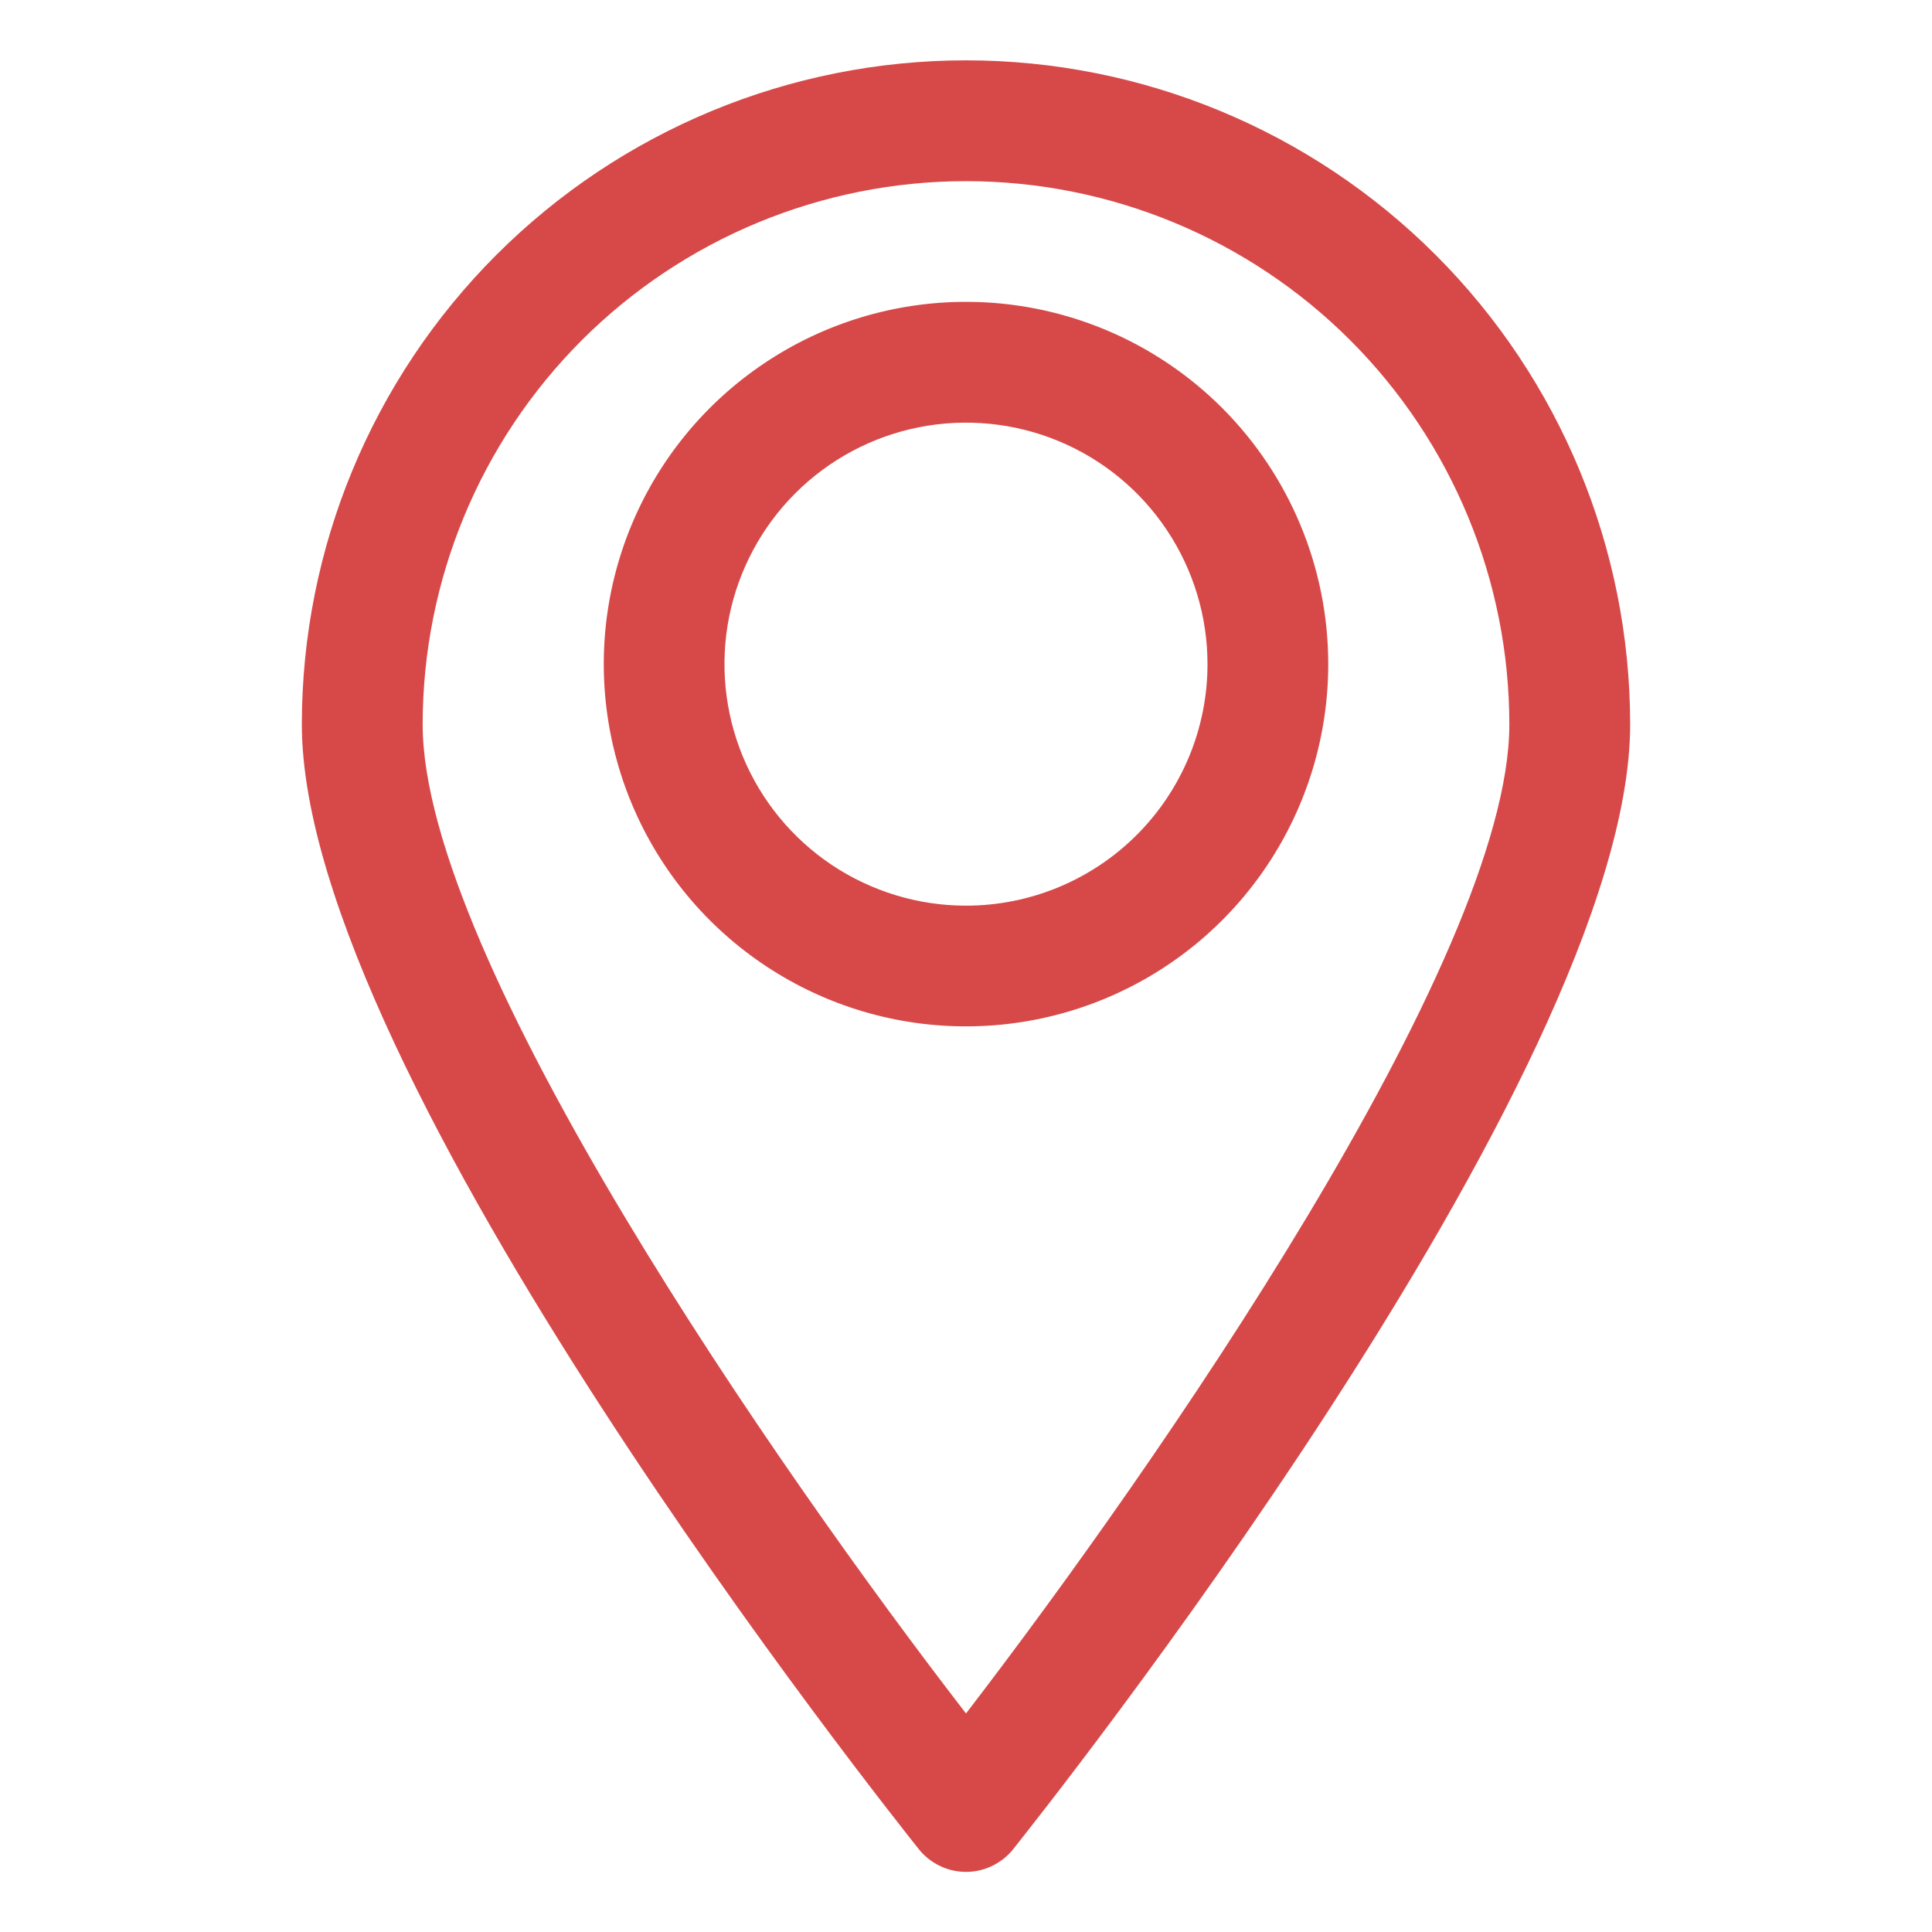
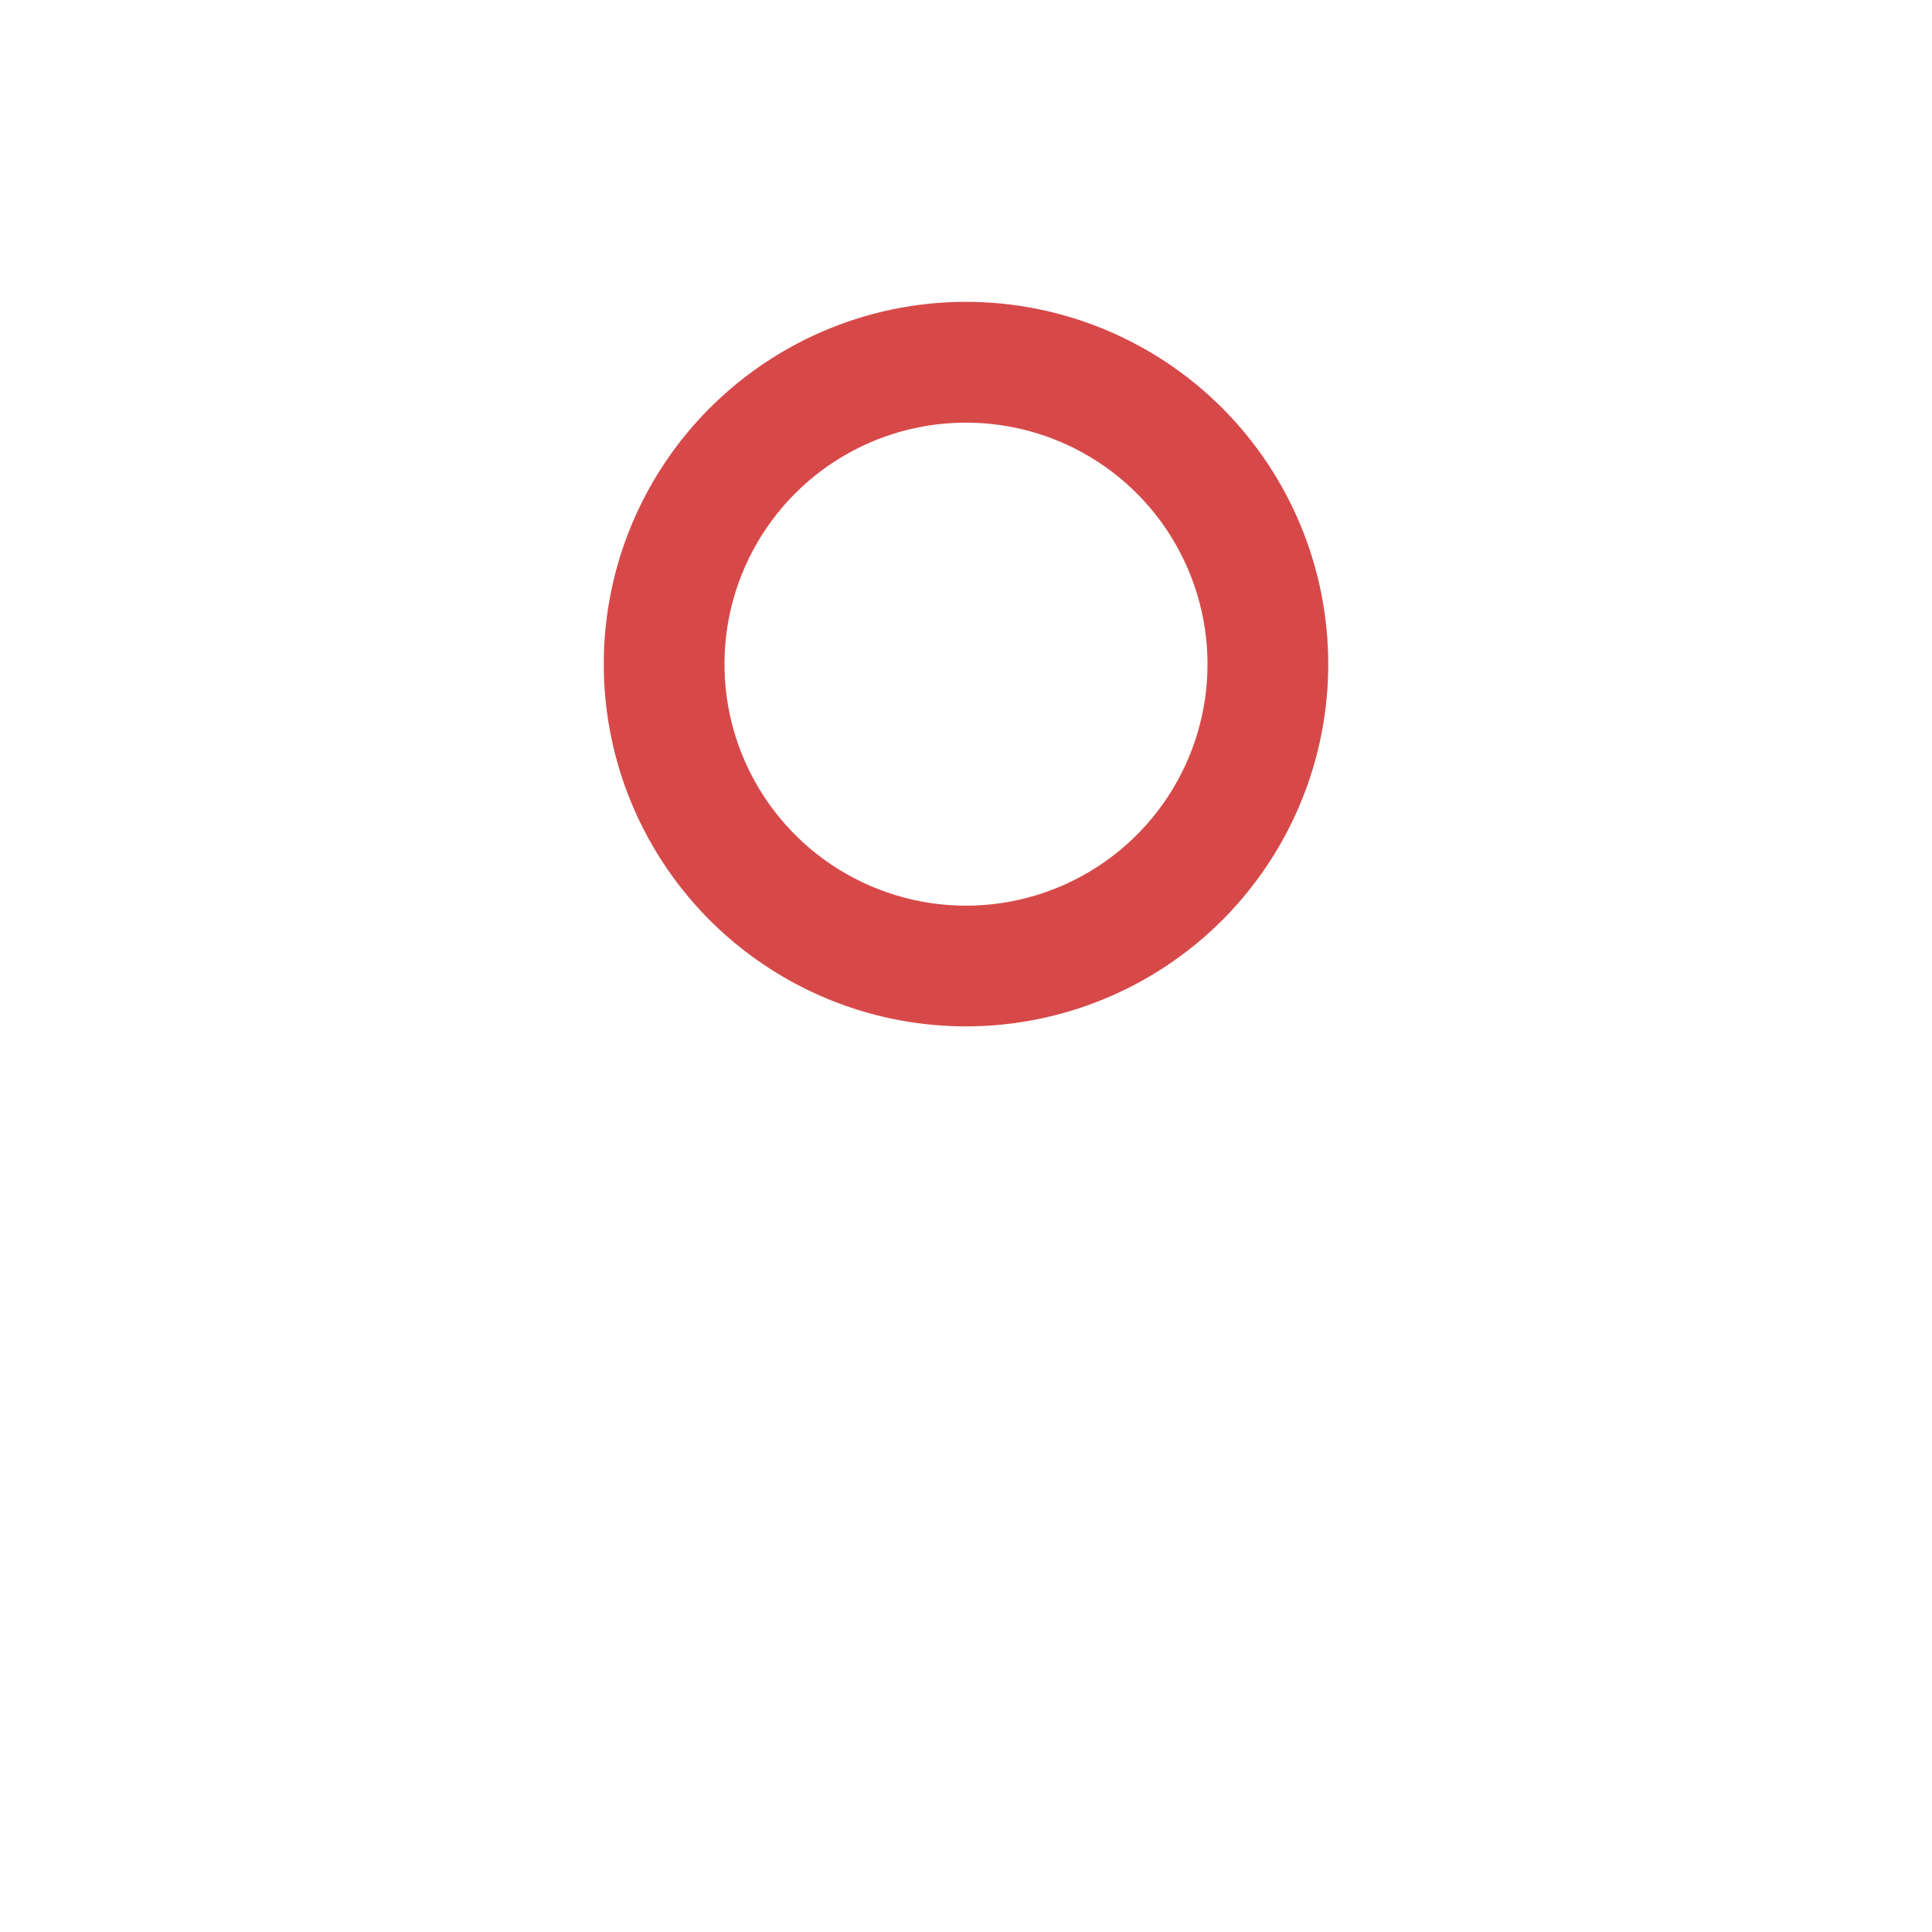
<svg xmlns="http://www.w3.org/2000/svg" width="26" height="26" viewBox="0 0 26 26" fill="none">
-   <path d="M13 0.812C10.63 0.812 8.356 1.754 6.68 3.43C5.004 5.106 4.062 7.38 4.062 9.75C4.062 14.471 12.025 24.456 12.366 24.887C12.442 24.982 12.539 25.058 12.649 25.111C12.758 25.164 12.878 25.191 13 25.191C13.122 25.191 13.242 25.164 13.351 25.111C13.461 25.058 13.558 24.982 13.634 24.887C13.975 24.456 21.938 14.471 21.938 9.75C21.938 7.38 20.996 5.106 19.32 3.43C17.644 1.754 15.37 0.812 13 0.812ZM13 23.059C10.489 19.809 5.688 12.902 5.688 9.75C5.688 7.811 6.458 5.951 7.829 4.579C9.201 3.208 11.061 2.438 13 2.438C14.939 2.438 16.799 3.208 18.171 4.579C19.542 5.951 20.312 7.811 20.312 9.75C20.312 12.902 15.511 19.793 13 23.059Z" fill="#D74949" />
  <path d="M13 4.062C12.036 4.062 11.093 4.348 10.292 4.884C9.49 5.42 8.865 6.181 8.496 7.072C8.127 7.963 8.031 8.943 8.219 9.889C8.407 10.834 8.871 11.703 9.553 12.385C10.235 13.066 11.103 13.531 12.049 13.719C12.995 13.907 13.975 13.81 14.866 13.441C15.756 13.072 16.518 12.448 17.053 11.646C17.589 10.844 17.875 9.902 17.875 8.938C17.875 7.645 17.361 6.405 16.447 5.49C15.533 4.576 14.293 4.062 13 4.062ZM13 12.188C12.357 12.188 11.729 11.997 11.194 11.64C10.66 11.283 10.243 10.775 9.997 10.181C9.751 9.587 9.687 8.934 9.812 8.303C9.938 7.673 10.247 7.094 10.702 6.639C11.156 6.185 11.736 5.875 12.366 5.75C12.996 5.625 13.65 5.689 14.244 5.935C14.838 6.181 15.345 6.597 15.702 7.132C16.059 7.666 16.25 8.295 16.25 8.938C16.25 9.799 15.908 10.626 15.298 11.236C14.689 11.845 13.862 12.188 13 12.188Z" fill="#D74949" />
</svg>